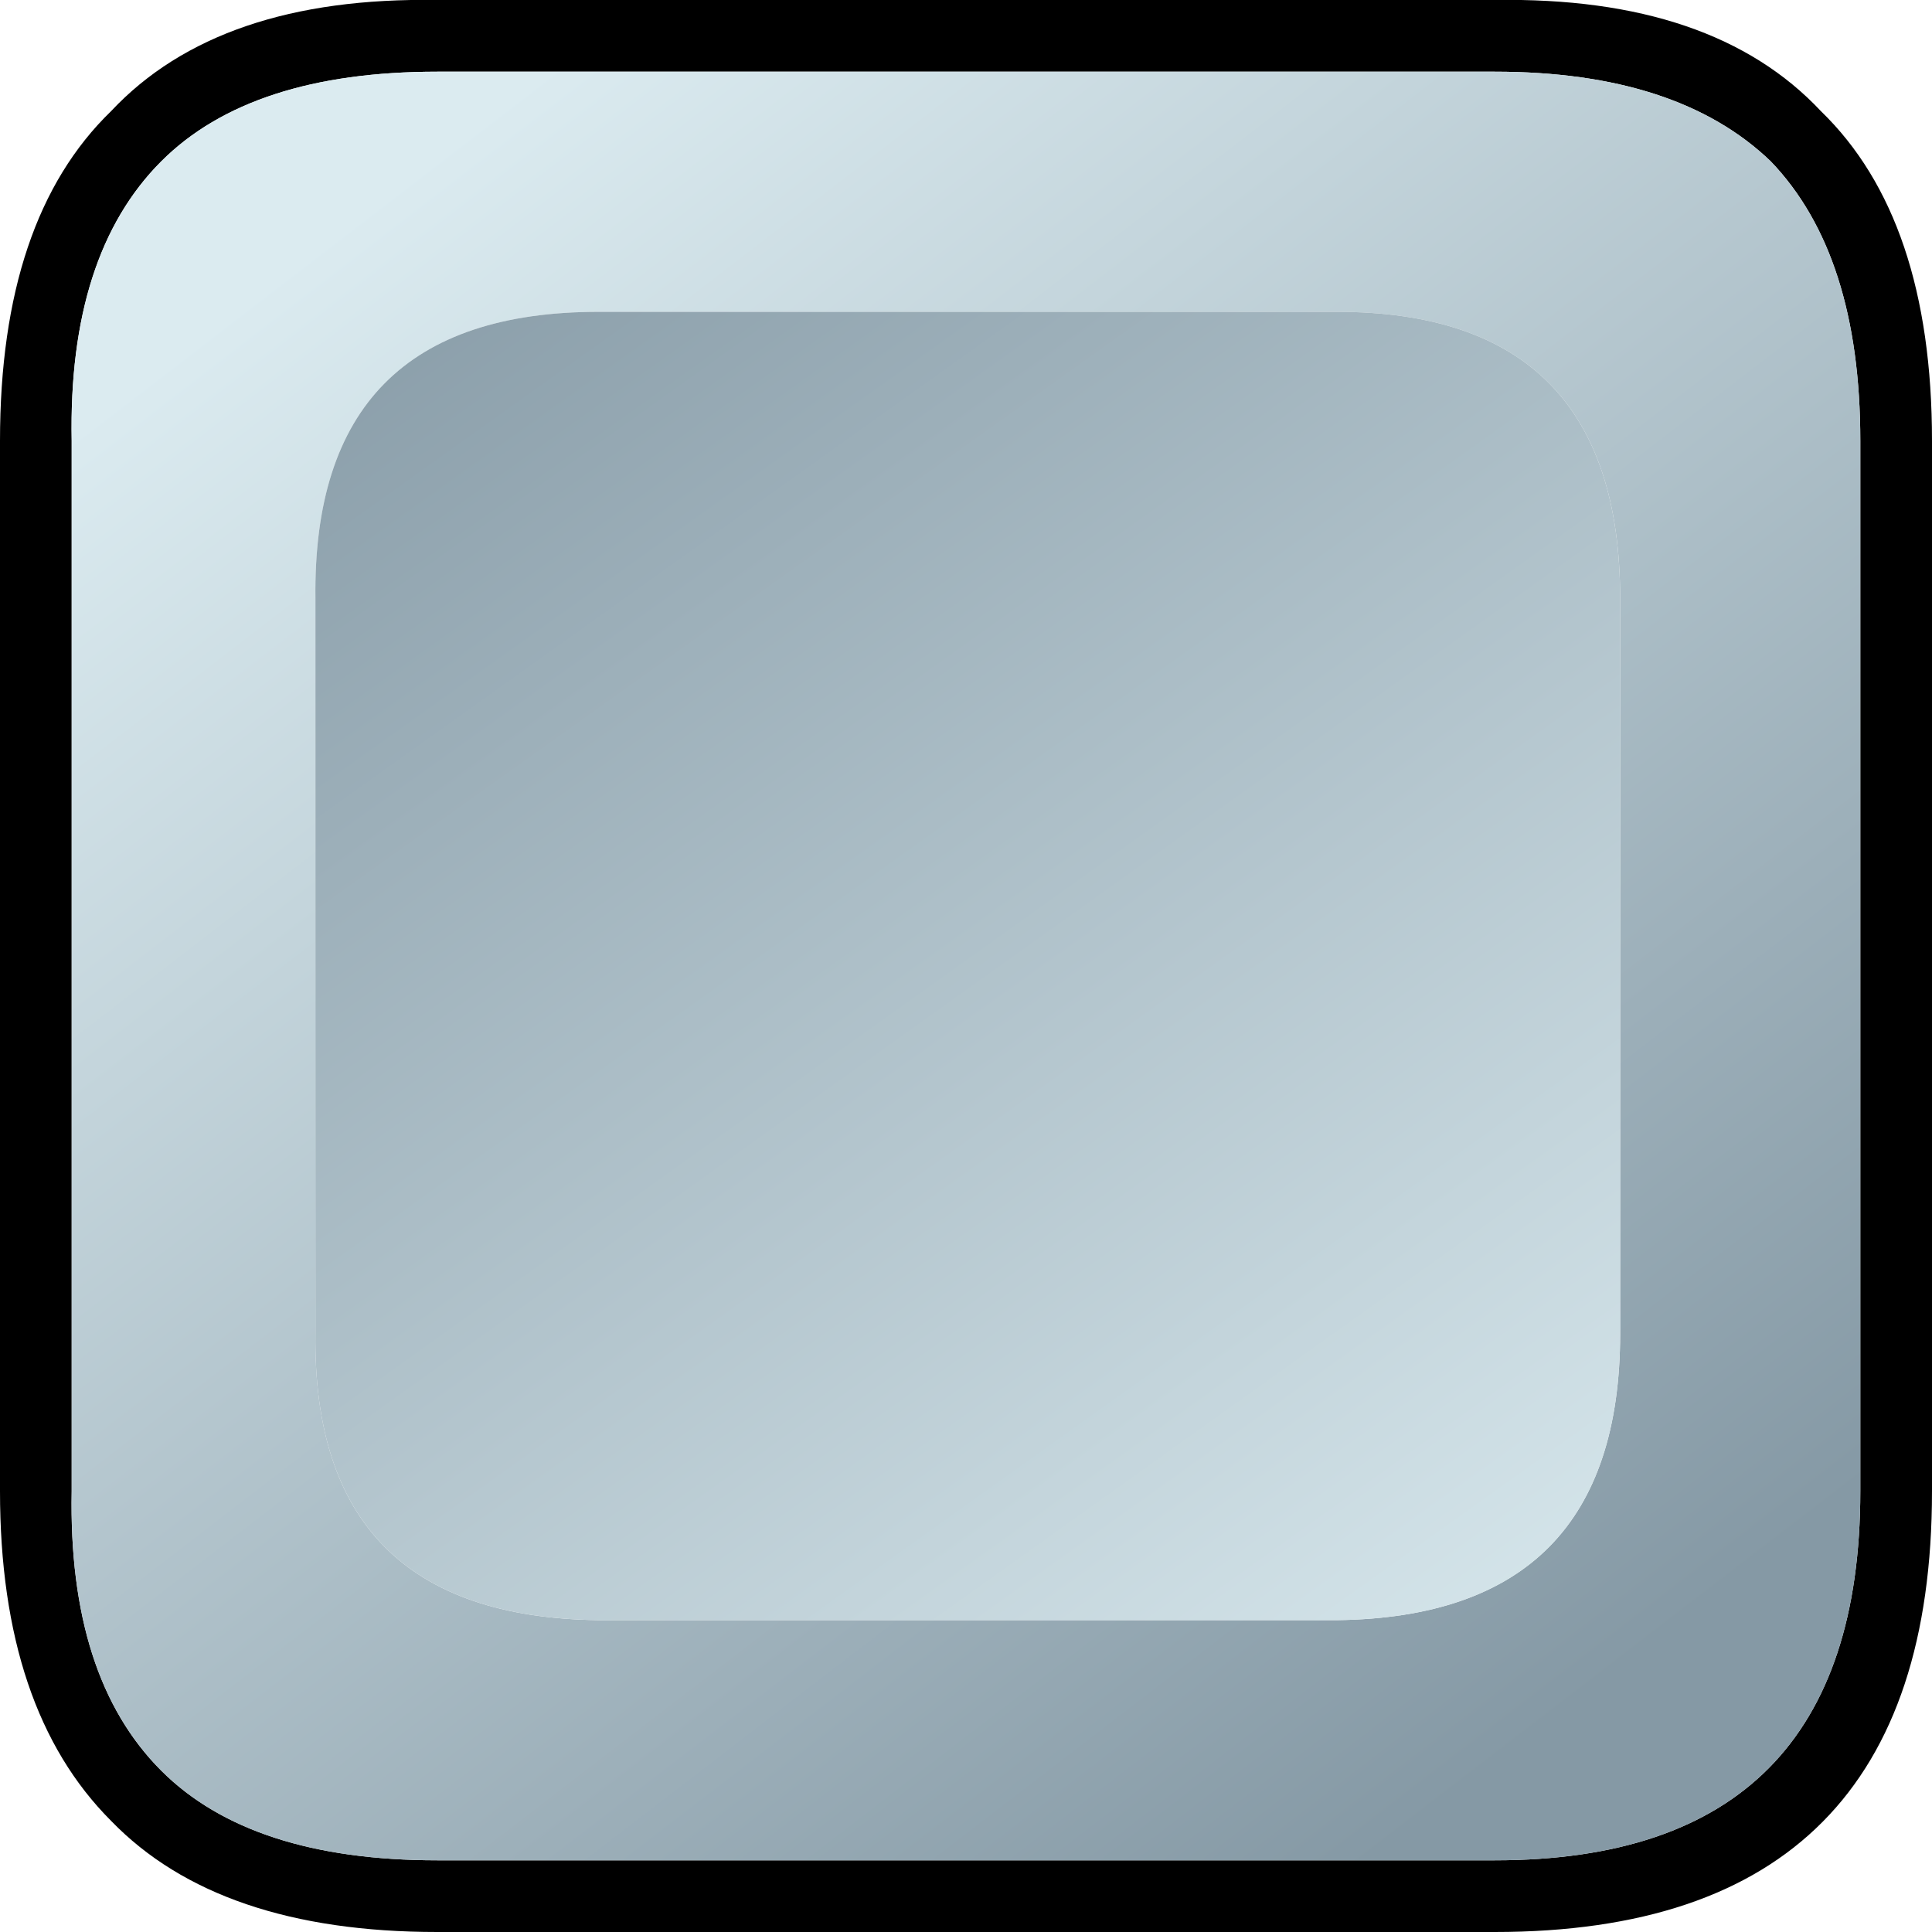
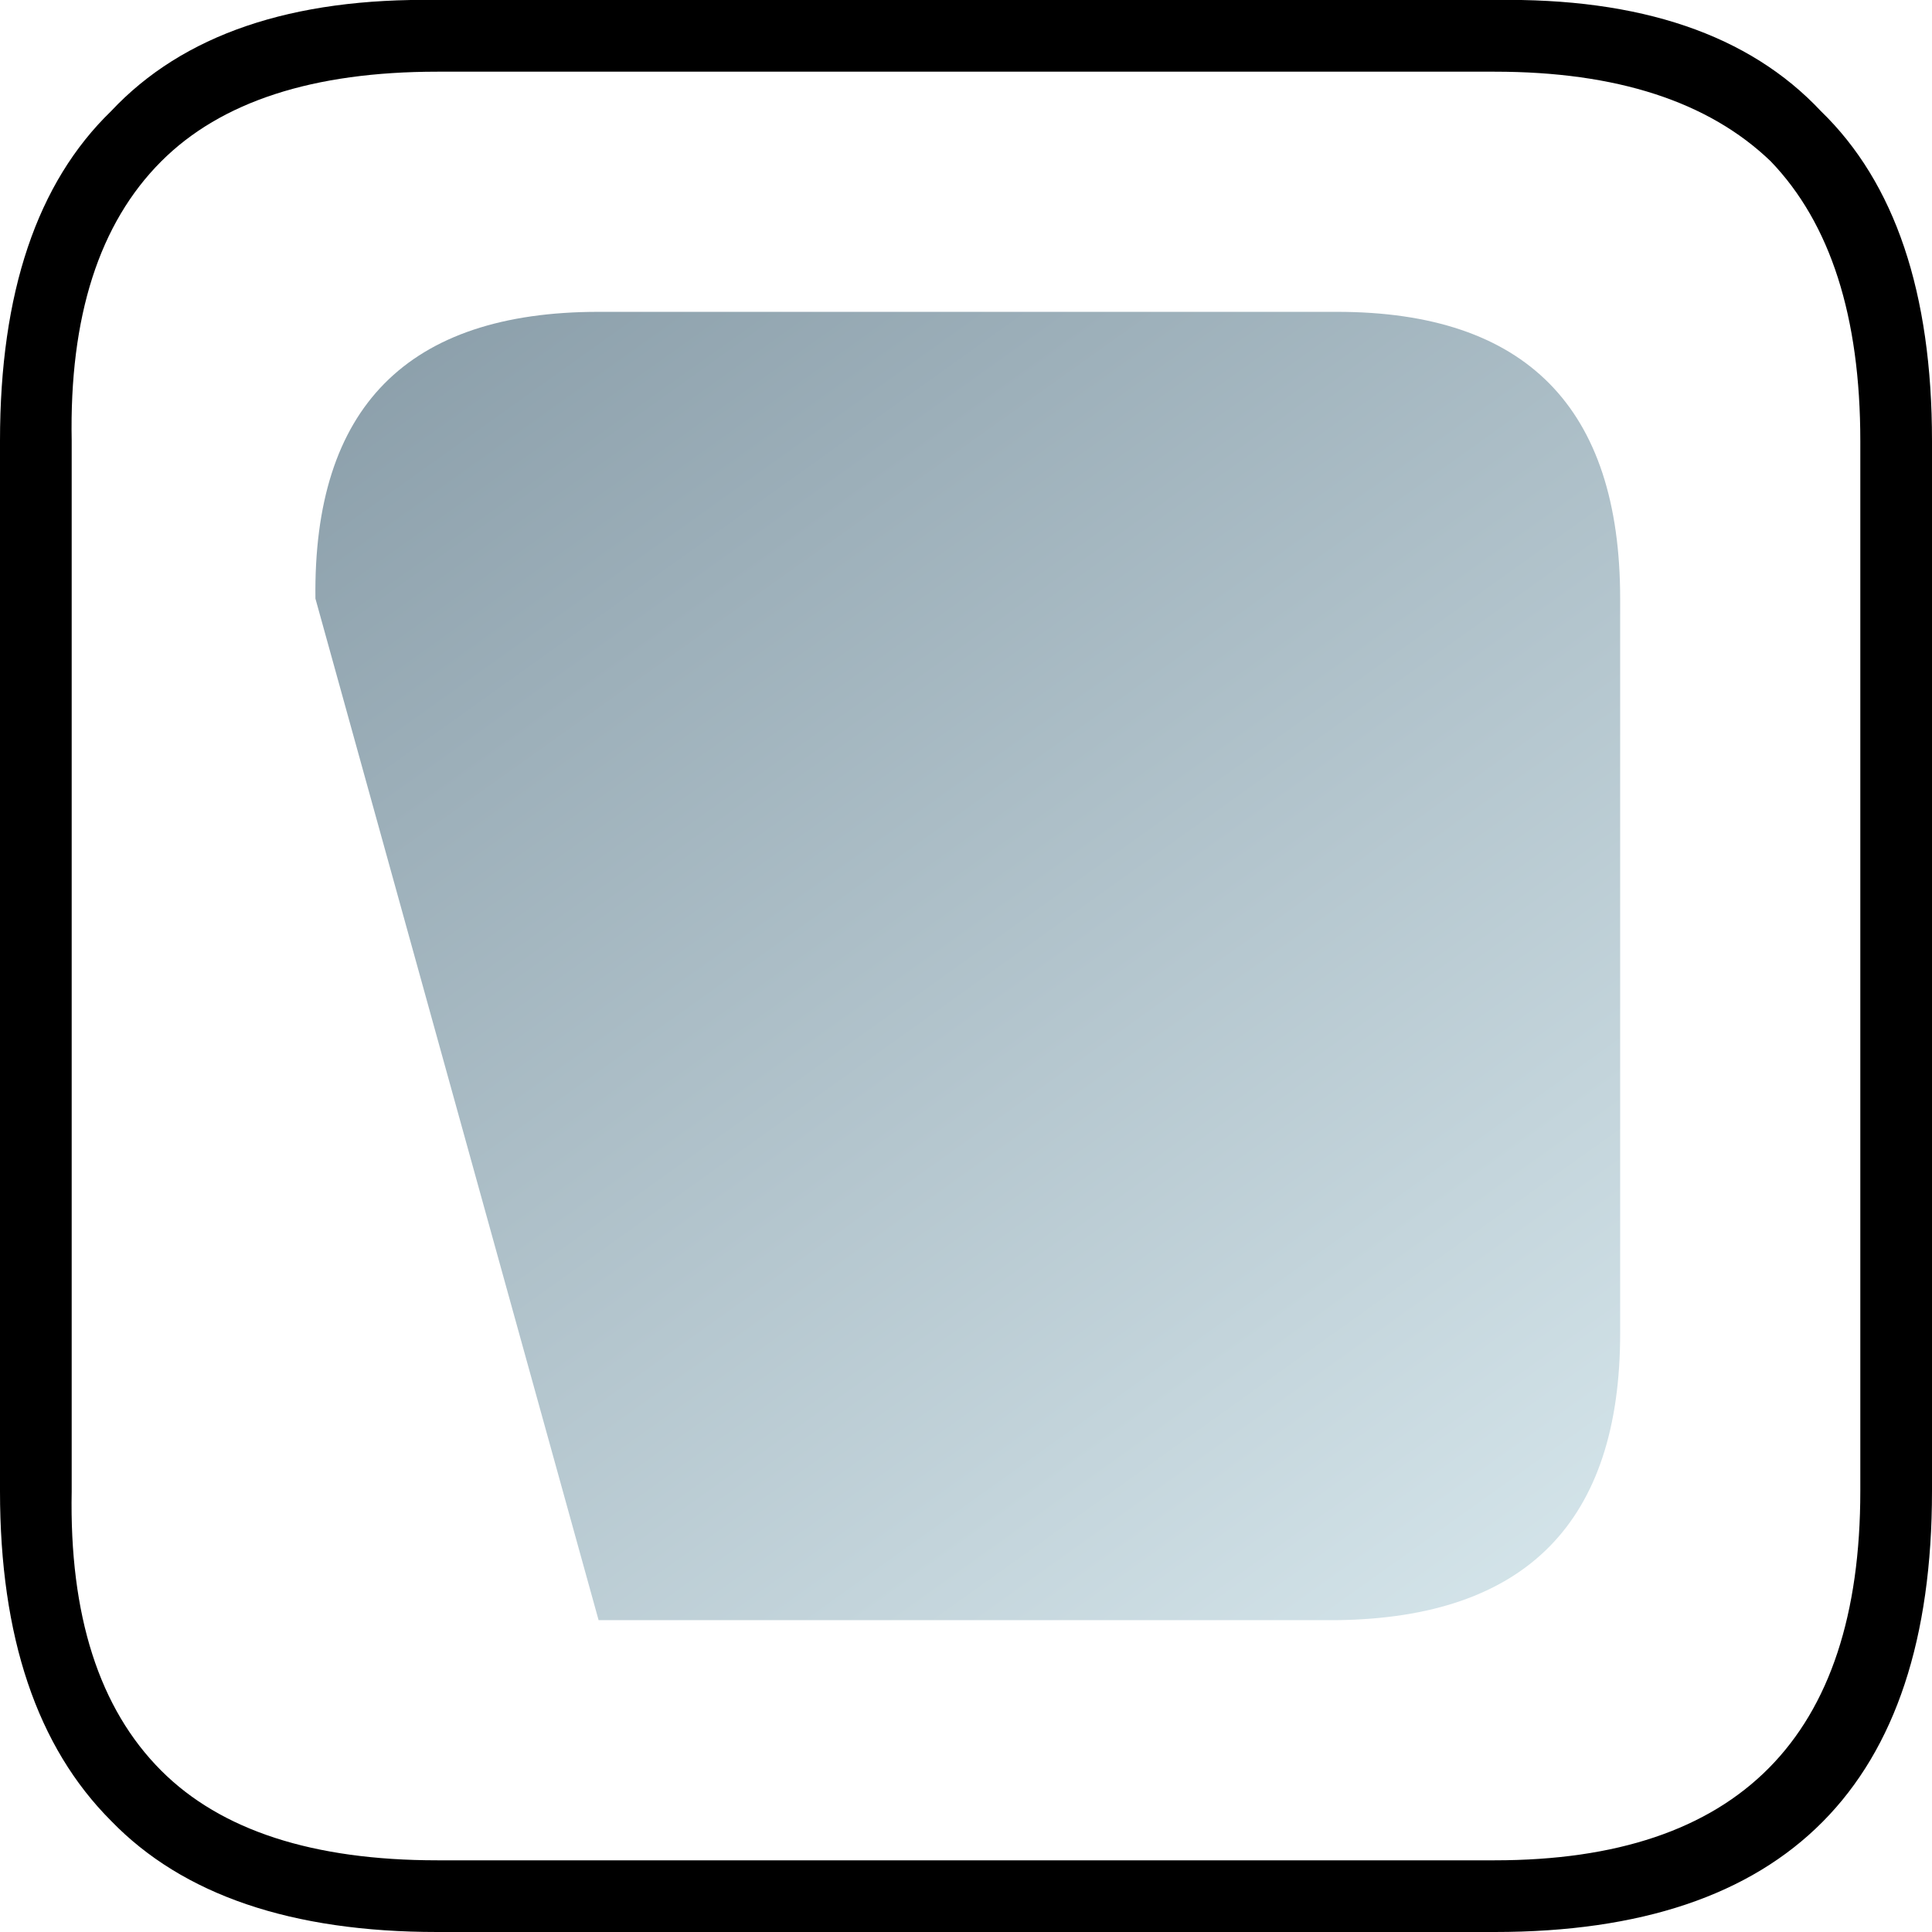
<svg xmlns="http://www.w3.org/2000/svg" height="26.95px" width="26.95px">
  <g transform="matrix(1.0, 0.0, 0.0, 1.0, 0.0, 0.0)">
    <path d="M25.4 1.55 Q26.95 3.05 26.95 6.15 L26.95 20.8 Q26.95 26.95 20.85 26.95 L6.1 26.95 Q3.05 26.95 1.55 25.4 0.0 23.85 0.0 20.8 L0.0 6.15 Q0.0 3.05 1.55 1.55 3.05 -0.05 6.1 0.0 L20.85 0.0 Q23.9 -0.05 25.4 1.55 M24.7 2.25 Q23.4 1.0 20.85 1.0 L6.1 1.0 Q3.5 1.0 2.25 2.25 0.95 3.55 1.0 6.15 L1.0 20.8 Q0.95 23.4 2.25 24.7 3.5 25.95 6.1 25.95 L20.85 25.95 Q25.95 25.95 25.95 20.8 L25.95 6.15 Q25.95 3.55 24.7 2.25" fill="#000000" fill-rule="evenodd" stroke="none" />
-     <path d="M22.6 8.35 Q22.6 4.35 18.65 4.35 L8.35 4.35 Q4.35 4.35 4.4 8.35 L4.4 18.6 Q4.35 22.55 8.35 22.6 L18.65 22.6 Q22.6 22.55 22.6 18.6 L22.6 8.35 M24.7 2.25 Q25.95 3.55 25.95 6.15 L25.95 20.8 Q25.95 25.95 20.85 25.95 L6.1 25.95 Q3.5 25.95 2.25 24.7 0.95 23.4 1.0 20.8 L1.0 6.15 Q0.95 3.55 2.25 2.25 3.5 1.0 6.1 1.0 L20.85 1.0 Q23.4 1.0 24.7 2.25" fill="url(#gradient0)" fill-rule="evenodd" stroke="none" />
-     <path d="M22.6 8.35 L22.6 18.6 Q22.6 22.55 18.65 22.6 L8.35 22.6 Q4.35 22.55 4.4 18.6 L4.4 8.35 Q4.35 4.35 8.35 4.35 L18.65 4.35 Q22.6 4.35 22.6 8.35" fill="url(#gradient1)" fill-rule="evenodd" stroke="none" />
+     <path d="M22.6 8.35 L22.6 18.6 Q22.6 22.55 18.65 22.6 L8.35 22.6 L4.4 8.35 Q4.35 4.35 8.35 4.35 L18.65 4.35 Q22.6 4.35 22.6 8.35" fill="url(#gradient1)" fill-rule="evenodd" stroke="none" />
  </g>
  <defs>
    <linearGradient gradientTransform="matrix(-0.01, -0.013, 0.013, -0.01, 13.45, 13.4)" gradientUnits="userSpaceOnUse" id="gradient0" spreadMethod="pad" x1="-819.2" x2="819.2">
      <stop offset="0.0" stop-color="#8599a5" />
      <stop offset="1.0" stop-color="#dbebf0" />
    </linearGradient>
    <linearGradient gradientTransform="matrix(0.01, 0.014, -0.014, 0.01, 13.55, 13.55)" gradientUnits="userSpaceOnUse" id="gradient1" spreadMethod="pad" x1="-819.2" x2="819.2">
      <stop offset="0.0" stop-color="#8599a5" />
      <stop offset="1.0" stop-color="#dbebf0" />
    </linearGradient>
  </defs>
</svg>